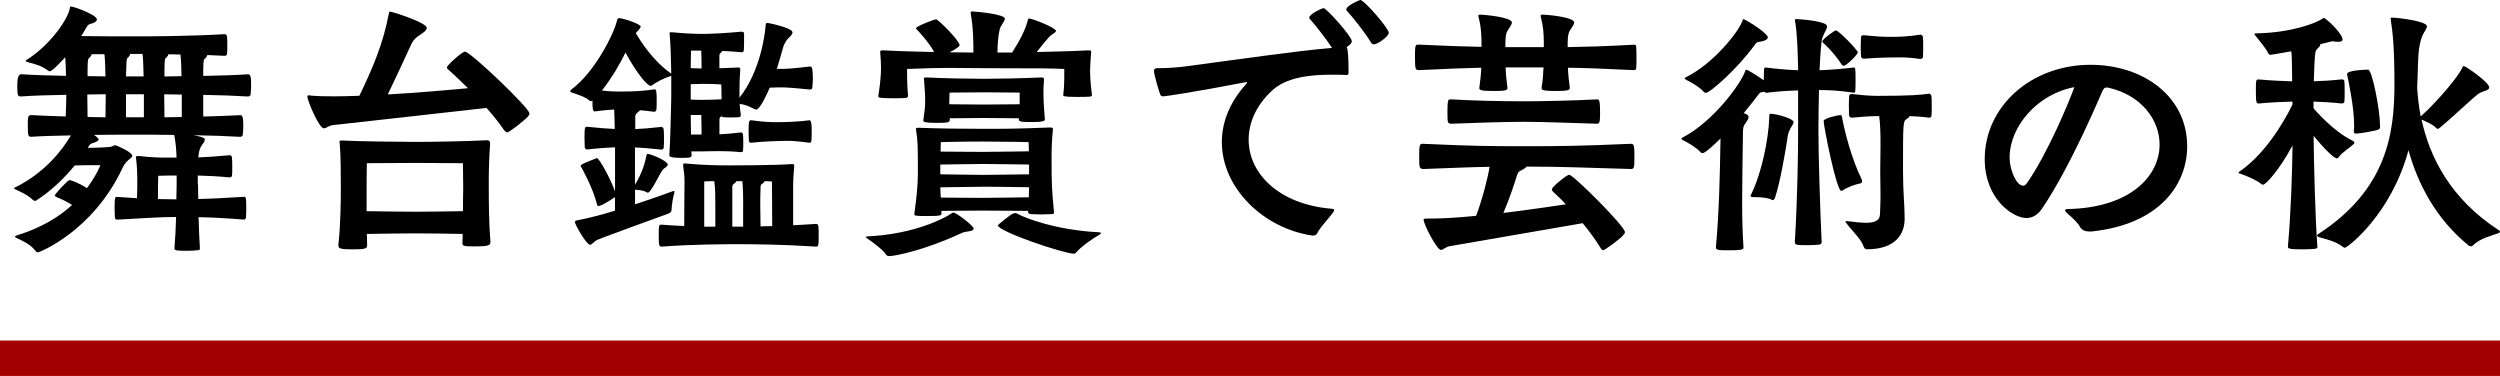
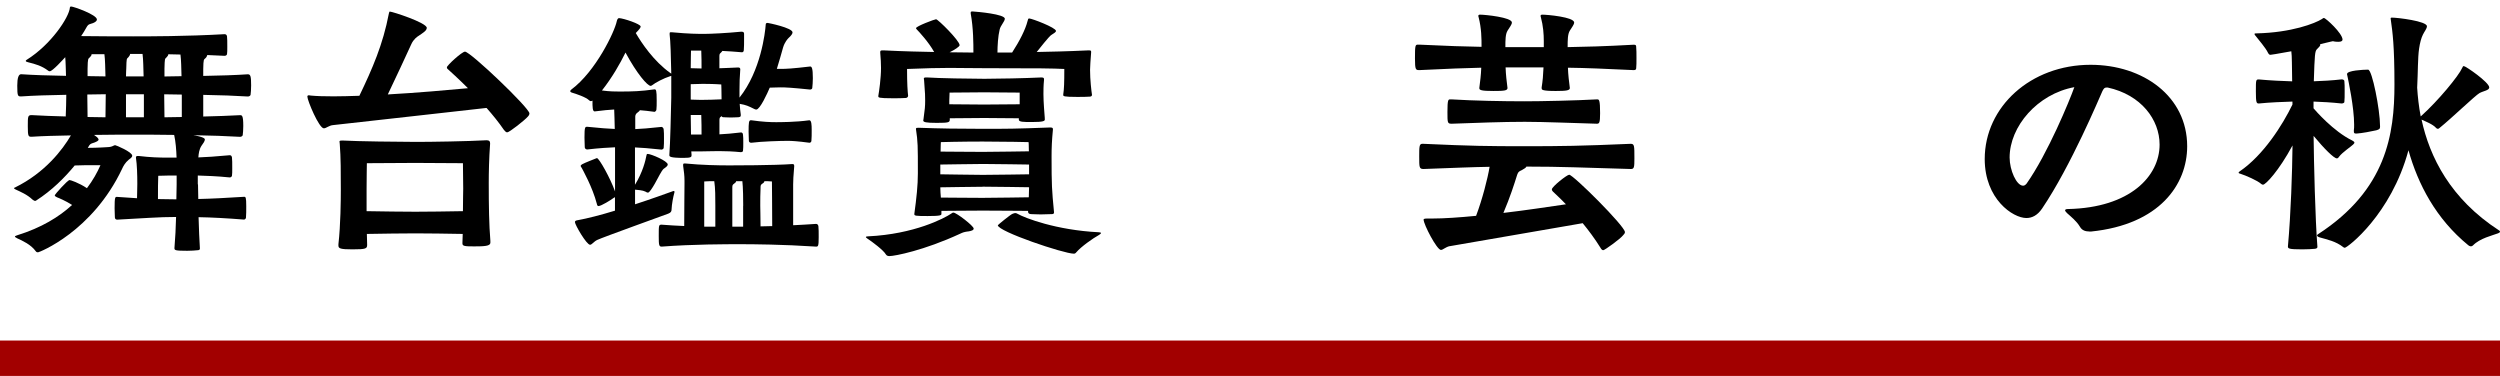
<svg xmlns="http://www.w3.org/2000/svg" id="_レイヤー_2" data-name="レイヤー 2" viewBox="0 0 353.4 53.14">
  <g id="tx">
    <g>
      <g>
        <path d="m27.99,26.06c0,.61.04,1.34.04,2.07,1.84-.04,3.94-.15,6.47-.31.23,0,.31.04.31,1.34,0,.57,0,1.22-.04,1.61,0,.15-.19.27-.27.27-2.41-.19-4.55-.31-6.43-.34.04,1.65.12,3.25.19,4.44,0,.15-.12.23-.31.23-.38.04-.96.08-1.49.08-1.72,0-1.8-.08-1.8-.38.12-1.38.19-2.91.23-4.4-2.49,0-4.67.19-8.34.38-.11,0-.31-.08-.31-.31,0-.27-.04-.8-.04-1.3,0-1.61.08-1.61.34-1.61l2.83.19c0-.54.04-1.26.04-2.03,0-1.26-.04-2.68-.19-3.67v-.08c0-.15.11-.19.23-.19h.19c1.57.19,2.87.23,4.02.23h1.3c-.04-1.11-.12-2.22-.34-3.21-2.33-.04-4.44-.04-5.63-.04s-3.29,0-5.7.04l.42.31c.15.15.23.27.23.34,0,.15-.19.27-.57.42-.27.11-.54.11-.73.38l-.23.38c1.38,0,2.91-.11,2.91-.11.65-.04.73-.27.96-.27.12,0,2.41.96,2.41,1.49,0,.27-.38.46-.5.57-.5.42-.77.92-.92,1.26-4.21,8.92-11.75,11.83-11.9,11.83-.12,0-.23-.04-.31-.15-.69-.96-1.88-1.49-2.64-1.84-.23-.12-.31-.19-.31-.23,0-.08.12-.12.31-.19,3.44-1.07,5.93-2.6,7.77-4.29-.96-.61-1.91-1-2.11-1.07-.15-.08-.34-.15-.34-.31,0-.08,1.8-2.14,2.1-2.14.12,0,1.3.38,2.45,1.15.84-1.11,1.46-2.22,1.91-3.25h-2.11c-.46,0-1.03.04-1.53.04-1.42,1.72-3.21,3.52-5.47,4.97-.04,0-.08.04-.12.04-.12,0-.27-.11-.38-.19-.77-.73-1.72-1.11-2.37-1.42-.15-.08-.23-.11-.23-.19,0-.04.04-.08.15-.11,4.21-2.07,6.7-5.32,7.88-7.35-1.99.04-3.94.08-5.55.19-.46,0-.54-.04-.54-1.49,0-1.38,0-1.57.54-1.57,1.42.08,3.1.15,4.82.19.04-1.03.08-2.14.08-3.06-2.37.04-4.71.11-6.39.23-.46,0-.54-.04-.54-1.53q0-1.61.54-1.61c1.72.12,4.02.19,6.35.23-.04-1-.04-1.88-.11-2.64-.31.34-1.8,1.99-2.18,1.99-.08,0-.15,0-.23-.08-.92-.69-1.76-.92-2.83-1.19-.19-.04-.34-.11-.34-.19,0-.04.04-.11.12-.15,3.44-2.14,6.01-6.01,6.12-7.39,0-.11.08-.15.19-.15.31,0,3.63,1.15,3.63,1.84,0,.15-.15.34-.54.5-.5.19-.65.08-.96.65-.19.38-.46.77-.73,1.19,2.53.04,6.16.04,7.35.04,2.07,0,7.54,0,12.93-.31.19,0,.31.11.34.31.04.23.04.88.04,1.49,0,.42,0,.84-.04,1.03-.04.15-.19.23-.34.23l-2.45-.11c-.04.15-.11.31-.23.42-.27.27-.31.08-.34,1.57v.96c2.29-.04,4.59-.11,6.31-.23.38,0,.46.31.46,1.57,0,.54-.04,1.07-.08,1.34-.04.15-.23.23-.38.23-1.68-.11-3.94-.19-6.31-.23v3.06c1.88-.04,3.67-.11,5.2-.19.27,0,.46,0,.46,1.53,0,.5-.04,1.03-.08,1.3-.04.15-.23.23-.38.23-1.84-.11-4.21-.19-6.58-.23,1.53.27,1.61.5,1.61.61,0,.23-.23.54-.5.92-.31.5-.38,1.07-.42,1.61,1.11-.04,2.37-.12,4.44-.31.19,0,.27.12.31.31.04.23.04.92.04,1.53,0,.42,0,.88-.04,1.07-.04.15-.19.23-.31.23-1.88-.19-3.33-.23-4.52-.27v1.26Zm-13.05-12.74c-.8,0-1.68.04-2.6.04,0,1.03.04,2.14.04,3.18.88,0,1.72.04,2.53.04,0-1.07.04-2.3.04-3.25Zm-1.99-5.66c0,.15-.11.31-.23.42-.27.27-.31.11-.34,1.61v1.07c.88,0,1.72.04,2.53.04-.04-1.22-.04-2.3-.15-3.14h-1.8Zm7.35,3.14c-.04-1.22-.04-2.3-.15-3.18h-1.76c0,.15-.12.34-.23.46-.27.27-.27.11-.31,1.61,0,.12-.04.5-.04,1.11h2.49Zm.04,2.53h-2.53v3.25h2.53v-3.25Zm4.63,11.48c-.77,0-1.49,0-2.6.04-.04.57-.04,2.14-.04,3.29.84,0,1.65.04,2.6.04,0-.73.04-1.45.04-2.1v-1.26Zm.73-11.44c-.88,0-1.68-.04-2.49-.04,0,1.07.04,2.22.04,3.25.8,0,1.61-.04,2.45-.04v-3.18Zm-2.45-2.56c.77,0,1.57-.04,2.41-.04-.04-1.19-.04-2.22-.15-3.06-.57,0-1.19-.04-1.72-.04,0,.15-.11.31-.23.42-.27.27-.27.11-.31,1.61v1.11Z" style="stroke-width: 0px;" />
        <path d="m68.66,15.27c-.5.04-19.98,2.26-21.54,2.41-.61.04-1,.46-1.34.46-.69,0-2.33-3.94-2.33-4.48,0-.15.08-.19.23-.19.08,0,.15.04.27.04.8.08,1.91.11,3.21.11,1.11,0,2.33-.04,3.64-.08,1.84-3.83,3.33-7.23,4.17-11.63.04-.23.08-.27.15-.27.34,0,5.21,1.57,5.21,2.3,0,.42-.69.8-1.07,1.07-.31.19-.8.54-1.11,1.22-.96,2.1-2.07,4.48-3.33,7.12,4.17-.23,8.42-.61,11.33-.88-1.38-1.38-2.49-2.37-2.83-2.68-.12-.08-.15-.19-.15-.27,0-.27,2.14-2.22,2.56-2.22.76,0,9.11,7.96,9.11,8.73,0,.15-.08.31-.23.46-.38.46-2.6,2.22-2.91,2.22-.15,0-.27-.11-.46-.34-.73-1.07-1.57-2.1-2.45-3.1h-.12Zm.65,19.06c0,.46-.88.5-2.29.5-1.34,0-1.65-.04-1.65-.42v-.08c0-.38.04-.84.04-1.26-1.46-.04-5.63-.08-6.66-.08s-5.4.04-6.89.08c0,.54.04,1.03.04,1.53,0,.54-.15.65-2.07.65-1.72,0-1.99-.12-1.99-.54v-.19c.31-2.68.34-6.35.34-7.62,0-2.37,0-4.67-.15-6.54,0-.15-.04-.27-.04-.34,0-.11.08-.15.31-.15h.27c1.72.11,8.15.19,10.26.19s7.23-.08,9.91-.23h.08c.34,0,.46.15.46.42v.11c-.15,1.99-.19,4.06-.19,5.51,0,3.21.04,5.85.23,8.19v.27Zm-17.49-4.48c1.49.04,5.97.08,6.89.08s5.32-.04,6.73-.08c0-1.49.04-2.72.04-3.18,0-1.07-.04-3.6-.04-3.6,0,0-5.36-.04-6.73-.04s-6.85.04-6.85.04c0,0-.04,2.3-.04,3.71v3.06Z" style="stroke-width: 0px;" />
        <path d="m104.72,16.3c0,.23-.15.23-.31.27-.23,0-.65.04-1.11.04-.42,0-.84-.04-1.07-.04-.12,0-.19-.08-.23-.15l-.15.12c-.12.08-.15.23-.15.38v2.07c.84-.04,1.84-.12,3.06-.27.12,0,.27.11.27.34.04.23.04.65.04,1.11,0,.42,0,.88-.04,1.15,0,.15-.23.19-.31.19-1.11-.11-2.14-.15-3.1-.15s-1.76.04-2.41.04h-1.49c0,.19.04.34.04.5,0,.27,0,.42-1.11.42-1.95,0-2.03-.19-2.03-.38v-.08c.12-1.42.23-6.08.27-8.04v-3.1l-.23.08c-.76.23-2.03.88-2.49,1.26-.08.04-.12.08-.19.08-.46,0-1.95-1.72-3.56-4.71-.77,1.57-1.88,3.52-3.33,5.36,1.15.15,1.91.15,2.49.15,1.88,0,3.02-.04,4.94-.31.23,0,.31.11.31,1.57,0,.5,0,1.03-.04,1.3,0,.15-.19.31-.27.31-.8-.11-1.49-.19-2.07-.23-.04.11-.15.19-.34.34-.23.15-.31.38-.31.57v1.76c.88-.04,1.88-.11,3.71-.31.11,0,.31.15.31.38.04.27.04.77.04,1.26s0,.99-.04,1.3c0,.19-.23.27-.31.27-1.72-.19-2.87-.27-3.75-.31v5.28c1.11-1.8,1.49-3.44,1.61-4.09.04-.19.04-.27.19-.27.46,0,2.83,1,2.83,1.49,0,.23-.3.42-.57.61-.15.11-.38.5-.57.84-.04.04-1.26,2.53-1.65,2.53-.12,0-.27-.08-.38-.15-.38-.19-1.07-.23-1.45-.27v2.07c2.37-.77,4.44-1.53,5.2-1.8.12-.04.19-.08.27-.08s.11.04.11.15c0,.04-.04.08-.04.15-.15.54-.35,1.57-.38,2.33,0,.23-.08.42-.46.57-.38.15-9.34,3.37-10.03,3.71-.5.23-.77.69-1.03.69-.5,0-2.14-2.83-2.14-3.21,0-.19.19-.23.42-.27,1.3-.23,3.25-.73,5.24-1.34v-1.91l-.19.11c-.35.27-1.76,1.15-2.14,1.15-.11,0-.19-.08-.23-.31-.61-2.37-2.03-4.86-2.14-5.09-.08-.11-.15-.19-.15-.27s.08-.15.19-.23c.31-.19,1.99-.84,1.99-.84.04,0,.08-.04.12-.04.31,0,1.91,2.87,2.56,4.71v-6.24c-.92.04-2.18.11-3.94.31-.11,0-.34-.08-.34-.34,0-.31-.04-.84-.04-1.34,0-1.49.08-1.53.38-1.53,1.8.19,2.99.27,3.9.31-.04-1.19-.04-2.14-.08-2.75-.69.04-1.53.11-2.76.27-.31,0-.31-.61-.31-1.53-.08.04-.15.08-.23.08s-.15-.04-.23-.11c-.46-.46-1.84-.92-2.49-1.11-.11-.04-.19-.11-.19-.19s.04-.15.15-.23c3.44-2.56,6.12-8.15,6.43-9.68.04-.19.15-.42.31-.42.69.04,3.06.84,3.06,1.19,0,.12-.08.31-.69.92.8,1.38,2.53,3.98,4.9,5.66l.12.08c-.04-2.3-.12-4.75-.23-5.51v-.19c0-.11.04-.15.15-.15h.15c2.45.23,3.67.23,4.63.23.84,0,3.18-.11,5.17-.31.19,0,.42,0,.42.31v.65c0,.57,0,1.3-.04,1.68-.04.23-.15.27-.27.27-.92-.08-1.91-.15-2.76-.19-.04.08-.15.19-.27.31-.12.08-.15.23-.15.38v1.76c.65-.04,1.49-.04,2.64-.11.15,0,.31.04.31.23v.08c-.08.92-.11,1.95-.11,2.95v1c3.02-3.79,3.63-9.18,3.71-10.33,0-.15.08-.23.27-.23.08,0,3.52.69,3.52,1.34,0,.19-.19.46-.57.8-.11.11-.54.57-.77,1.34-.23.77-.5,1.84-.88,3.02h.5c.8,0,1.68-.04,4.21-.34.23,0,.38.23.38,1.65,0,.5-.04,1.03-.08,1.38,0,.15-.19.23-.31.23-2.64-.27-3.41-.31-4.21-.31-.61,0-.99.04-1.49.04-.34.8-1.38,3.1-1.91,3.1-.08,0-.19-.04-.27-.08-.84-.42-1.15-.57-2.07-.73.04.57.08,1.07.15,1.49v.15Zm7.38,15.54c1.03-.04,2.11-.12,3.25-.19.19,0,.31.12.34.34.04.31.04.92.04,1.53,0,1.3-.08,1.34-.38,1.34-4.71-.31-8.88-.34-10.79-.34-1.76,0-6.62,0-11.02.34-.38,0-.42-.19-.42-1.49,0-1.57,0-1.61.42-1.61,1.07.08,2.14.15,3.18.19,0-2.14.04-5.51.04-5.97v-.46c0-.69-.08-1.26-.19-2.07v-.15c0-.15.04-.19.19-.19h.12c2.37.23,4.63.27,6.2.27.42,0,6.39,0,8.92-.19.23,0,.27.08.27.31-.12,1.38-.15,2.07-.15,2.56v5.78Zm-12.93-22.16c0-.73,0-1.65-.04-2.53h-1.45c0,.34-.04,1.34-.04,2.49.5,0,1.07.04,1.49.04h.04Zm-.04,2.18l-1.49.04v2.18c.42,0,.92.04,1.45.04.88,0,2.1-.04,2.91-.08,0-1.11-.04-2.1-.04-2.1,0,0-1-.08-2.22-.08h-.61Zm.04,7.16c0-.8,0-1.84-.04-2.76h-1.49c0,.88.04,1.88.04,2.76h1.49Zm1.95,10.07c0-1.15,0-2.49-.15-3.48-.46,0-.92,0-1.42.04v6.39h1.57v-2.95Zm3.94,0c0-2.72-.12-3.37-.12-3.48h-.88c0,.12-.11.23-.27.34-.27.19-.27.23-.27.73v5.36h1.53v-2.95Zm1.15-12.09c1.61.23,2.68.27,3.48.27.46,0,2.83,0,4.71-.27.31,0,.34.61.34,1.38,0,.54,0,1.15-.04,1.53,0,.19-.19.27-.27.27-1.72-.23-2.53-.27-3.1-.27-.96,0-3.71.08-5.13.27-.12,0-.34-.04-.34-.31,0-.31-.04-.8-.04-1.26,0-1.3.04-1.61.31-1.61h.08Zm1.84,8.61c0,.12-.08.23-.27.34-.27.19-.27.23-.27.73-.04.69-.04,1.53-.04,2.41,0,.31.04,1.76.04,2.91.54,0,1.07-.04,1.65-.04,0-2.3-.04-6.05-.04-6.31-.38-.04-.77-.04-1.07-.04Z" style="stroke-width: 0px;" />
        <path d="m136.79,32.72c-.5.08-.65.12-1.11.34-5.05,2.33-9.18,3.14-9.95,3.14-.19,0-.38-.04-.5-.23-.34-.61-1.95-1.8-2.64-2.26-.12-.08-.19-.15-.19-.19,0-.08.15-.11.31-.11,6.54-.31,10.79-2.56,11.75-3.21.15-.12.23-.15.31-.15.42,0,2.87,1.88,2.87,2.26,0,.23-.31.34-.84.42Zm17.57-19.29c0,.15-.15.23-.31.23-.42.04-1.15.04-1.8.04-1.91,0-1.95-.11-1.95-.27v-.08c.12-.77.15-1.68.15-3.6-1.72-.08-3.25-.11-11.17-.11-2.07,0-3.48-.04-5.05-.04s-3.29.04-6.01.15c0,2.14.08,3.18.15,3.79,0,.15-.15.31-.34.31-.42.04-1.15.04-1.88.04-1.95,0-1.99-.11-1.99-.27v-.08c.11-.61.38-2.49.38-3.94,0-.69-.04-1.26-.11-2.14v-.11c0-.23.11-.23.46-.23,3.02.15,5.28.19,7.16.23-.73-1.34-2.14-2.87-2.41-3.14-.11-.11-.15-.15-.15-.23,0-.27,2.64-1.26,2.83-1.26.27,0,3.33,3.02,3.33,3.67,0,.19-.69.65-1.42,1,1.19,0,2.26.04,3.37.04,0-1.22,0-3.44-.38-5.51v-.15c0-.11.04-.15.27-.15.69.04,4.55.38,4.55,1.03,0,.38-.61.96-.73,1.53-.23.92-.31,2.33-.31,3.25h2.07c1.07-1.65,1.88-3.25,2.18-4.44.08-.27.08-.38.23-.38.38,0,3.79,1.3,3.79,1.76,0,.19-.31.34-.65.57-.12.08-.34.23-2.07,2.41,1.91-.04,4.17-.08,7.35-.23.27,0,.34.04.34.19v.11c-.08,1.15-.15,1.91-.15,2.45,0,1.45.19,3.02.27,3.52v.04Zm-5.36,16.57c0,.27-.19.27-.42.27-.42,0-.96.04-1.45.04-.54,0-1-.04-1.34-.04-.27,0-.46-.11-.46-.31v-.15c-1.22,0-3.9-.04-6.39-.04-2.18,0-4.48.04-5.86.04v.42c0,.19-.08.31-1.95.31-1.72,0-1.88-.04-1.88-.27v-.04c.31-2.26.5-4.02.5-5.74,0-3.94,0-4.44-.27-6.24v-.04c0-.15.15-.15.34-.15,3.06.11,5.78.15,9.07.15,3.6,0,4.48,0,9.57-.19.31,0,.38.08.38.23v.08c-.15,1.57-.19,2.56-.19,3.79,0,4.06.04,4.71.34,7.81v.08Zm-1.3-13.13c0,.23-.15.38-1.84.38-1.19,0-1.84,0-1.84-.34v-.19c-1.15,0-4.06-.04-4.9-.04s-3.71.04-4.86.04v.15c0,.42-.08.5-1.84.5-1.57,0-1.91-.11-1.91-.34,0-.08.04-.15.04-.23.19-1.34.23-1.8.23-2.56,0-.96,0-.61-.15-2.87,0-.11-.04-.19-.04-.23,0-.15.08-.19.31-.19h.19c1.42.11,6.28.19,8.07.19s5.82-.08,8.04-.19c.31,0,.38.08.38.23v.15c-.08.8-.08,1.45-.08,1.99,0,.34,0,1,.19,3.37v.19Zm-2.22,6.39c-1.19,0-3.94-.08-6.51-.08-2.26,0-4.71.08-6.05.08v1.38c1.34,0,3.75.08,6.01.08,2.56,0,5.36-.08,6.54-.08v-1.38Zm-6.51,3.14c-2.26,0-4.71.08-6.05.08,0,.5.04.96.08,1.45,1.34,0,3.67.04,5.89.04,2.56,0,5.36-.08,6.54-.08,0-.46.04-.92.04-1.42-1.19,0-3.98-.08-6.51-.08Zm6.43-6.31s-3.37-.08-6.51-.08-5.89.08-5.89.08c0,0-.04.54-.04,1.34,1.34,0,3.75.04,5.97.04,2.53,0,5.32-.08,6.51-.08,0-.84-.04-1.3-.04-1.3Zm-1.26-7c-.92,0-4.09-.04-5.05-.04-1.15,0-4.86.04-4.86.04,0,0-.04.77-.04,1.11v.54c1.11,0,4.13.04,4.9.04s3.94-.04,5.05-.04v-1.65Zm8,22.58c-.11.15-.23.19-.34.19-1.42,0-10.75-3.14-10.75-4.02,0-.04,1.76-1.49,2.07-1.61.19-.08.31-.11.42-.11.08,0,.19.04.31.11.99.57,5.43,2.3,11.44,2.6.19,0,.34.04.34.11s-.08.15-.27.27c-.84.46-2.53,1.65-3.21,2.45Z" style="stroke-width: 0px;" />
-         <path d="m185.46,33.29c-6.93-1.03-12.74-6.77-12.74-13.2,0-2.72,1.03-5.55,3.45-8.23.08-.08.11-.15.11-.19s-.04-.08-.11-.08c-.04,0-.08.04-.15.04-7.35,1.42-11.37,1.99-11.56,1.99-.15,0-.34-.04-.42-.19-.15-.31-.92-2.91-.92-3.41,0-.27.19-.38.5-.38,1.26,0,2.76-.08,4.36-.31,6.43-.84,15.23-2.14,20.32-2.56-.88-1.34-2.41-3.29-3.14-4.09-.08-.08-.08-.11-.08-.19,0-.5,1.8-1.34,2.03-1.34.38,0,3.98,3.98,3.98,4.67,0,.42-.69.8-.73.84.19.08.27,1.8.27,3.25v.42c0,.15-.08.27-.27.27-.69-.04-1.42-.04-2.18-.04-3.06,0-6.39.38-8.38,2.26-2.26,2.1-3.29,4.55-3.29,6.93,0,4.75,4.25,9.15,11.75,9.76.27.04.34.08.34.19,0,.08-.08.23-.19.38-.54.77-1.8,2.03-2.22,2.91-.11.23-.31.31-.57.31h-.15Zm8.72-27.02c-.15,0-.27-.08-.38-.27-.8-1.34-2.6-3.6-3.41-4.48-.08-.08-.08-.11-.08-.19,0-.54,1.91-1.34,1.99-1.34.5,0,4.02,3.98,4.02,4.67,0,.42-1.49,1.61-2.14,1.61Z" style="stroke-width: 0px;" />
        <path d="m217.92,12.4c.15-.92.23-1.8.27-2.87h-5.36c.04,1.11.15,1.95.27,2.91,0,.38-.5.42-1.99.42-1.68,0-1.99-.12-1.99-.38v-.08c.12-.92.23-1.76.27-2.83-2.18.04-4.75.15-8.76.34-.5,0-.61-.04-.61-1.65,0-1.84.04-1.95.42-1.95h.19c3.87.19,6.58.27,8.8.31,0-1.19,0-2.6-.42-4.21,0-.04-.04-.11-.04-.15,0-.11.08-.19.23-.19.73,0,4.52.38,4.52,1.11,0,.31-.34.69-.61,1.15-.31.5-.31,1.34-.31,2.33h5.43v-.84c0-1-.08-2.14-.42-3.41,0-.04-.04-.11-.04-.15,0-.11.08-.19.23-.19.73,0,4.52.34,4.52,1.11,0,.31-.34.69-.61,1.15-.31.5-.31,1.34-.31,2.33,2.41-.04,5.2-.11,9.34-.34.31,0,.35.08.35.34.04.34.04.92.04,1.53,0,.57,0,1.15-.04,1.45,0,.19-.12.27-.35.27-3.98-.19-6.85-.31-9.3-.34.04,1.07.15,1.95.27,2.87,0,.34-.46.42-1.99.42-1.99,0-1.99-.19-1.99-.38v-.08Zm-12.97,22.39c-.61.12-.96.54-1.26.54-.57,0-2.45-3.6-2.45-4.29,0-.04,0-.15.5-.15h.8c1.57,0,3.75-.15,6.12-.38.88-2.33,1.64-5.28,1.91-6.93-2.53.04-4.98.15-9.34.31-.61,0-.61-.23-.61-1.76,0-1.34,0-1.8.42-1.8h.19c6.77.31,9.22.34,14.31.34s8-.04,14.96-.34c.54,0,.54.23.54,2.07,0,1.26-.04,1.49-.5,1.49-6.66-.19-9.87-.34-14.77-.34-.04.15-.31.31-.65.5-.31.15-.5.19-.65.65-.42,1.34-.99,3.14-1.95,5.4,3.25-.38,6.47-.88,8.84-1.22-.88-.92-1.57-1.53-1.84-1.8-.08-.08-.15-.19-.15-.31,0-.38,2.14-2.07,2.45-2.07.57,0,7.88,7.27,7.88,8.11,0,.15-.11.31-.27.46-.38.5-2.6,2.1-2.79,2.1-.15,0-.27-.11-.42-.38-.76-1.22-1.64-2.41-2.49-3.44l-18.79,3.25Zm20.86-20.74c.23,0,.38.08.38,1.95,0,1.38-.12,1.49-.46,1.49-3.02-.08-7.42-.27-10.18-.27-3.21,0-6.96.15-10.33.27-.61,0-.61-.11-.61-1.68,0-1.72.12-1.76.38-1.76h.23c3.14.19,7.16.27,10.33.27,2.29,0,7.31-.11,10.14-.27h.12Z" style="stroke-width: 0px;" />
-         <path d="m254.19,12.78c-1.22.04-2.72.11-4.52.34-.08,0-.15-.04-.23-.15-.46.08-.61,0-.92.46-.34.46-1.07,1.42-2.03,2.56.46.15.69.27.69.57,0,.19-.15.46-.34.73-.46.57-.46.88-.46,1.72-.04,3.6-.11,6.58-.11,9.41,0,2.22.04,4.33.19,6.58,0,.31-.42.38-1.95.38s-1.95,0-1.95-.42c.46-5.13.57-10.29.65-15.38-.57.57-2.14,2.07-2.53,2.07-.12,0-.23-.04-.31-.15-.54-.61-1.68-1.3-2.41-1.65-.15-.08-.27-.15-.27-.23s.04-.11.19-.19c4.44-2.33,8.3-7.77,8.8-9.34.04-.15.12-.23.19-.23.23,0,1.99,1.15,2.45,1.49,0-.61.04-1.22.04-1.49,0-.23.04-.31.27-.31,1.84.23,3.37.34,4.55.38-.04-2.72-.15-5.36-.42-6.89,0-.08-.04-.15-.04-.19,0-.15.11-.15.31-.15.77.04,4.25.31,4.25,1.03,0,.38-.42.88-.69,1.68-.15.46-.27,2.22-.38,4.52,1.26-.04,2.79-.15,4.82-.38.11,0,.23,0,.23.27.04.27.04.88.04,1.49s0,1.26-.04,1.57c0,.19-.12.23-.19.23-1.99-.31-3.63-.38-4.94-.38-.04,1.84-.08,3.83-.08,5.7,0,3.37.23,11.02.46,15.81,0,.19-.15.31-.34.34-.42.04-1,.08-1.57.08-1.8,0-1.88-.04-1.88-.5.38-6.47.46-12.44.46-15.73v-5.66Zm-5.13-6.93c-.5.11-.65,0-.99.46-2.49,3.48-6.39,6.81-6.89,6.81-.12,0-.27-.04-.34-.15-.54-.61-1.68-1.3-2.41-1.65-.15-.08-.27-.15-.27-.23s.04-.11.19-.19c3.87-1.91,7.42-6.39,7.96-7.96.04-.15.08-.23.15-.23.04,0,.08,0,.11.04.65.27,3.33,1.99,3.33,2.53,0,.23-.31.46-.84.57Zm-1.22,22.01c-.23,0-.38-.04-.38-.19,0-.04.04-.12.08-.19,1.53-3.1,2.45-7.85,2.56-10.79,0-.61.04-.61.19-.61.73,0,3.25.65,3.25,1.19,0,.23-.27.54-.5.99-.23.5-.31.73-.38,1.34-.27,1.76-.96,5.93-1.72,8.27-.04.15-.15.42-.34.42-.04,0-.08-.04-.12-.04-.57-.31-1.57-.38-2.3-.38h-.34Zm12.78-18.56c-.11,0-.19-.04-.31-.23-1.15-1.72-2.37-2.83-2.56-2.98-.08-.08-.15-.15-.15-.23,0-.34,1.8-1.57,1.88-1.57.46,0,3.14,2.83,3.14,3.1,0,.34-1.64,1.91-1.99,1.91Zm-.19,17.64s-.11.04-.15.04c-.69,0-2.49-9.18-2.49-9.87,0-.38,1.95-.84,2.41-.84.08,0,.15.08.19.31.31,1.76,1.3,5.78,2.76,8.73.04.12.08.19.08.31,0,.15-.08.27-.27.31-.73.15-1.8.5-2.53,1.03Zm.73,4.32c.88.12,1.84.23,2.6.23,1.11,0,1.95-.23,1.99-1.15.04-1,.08-1.84.08-2.68,0-1.11-.04-2.18-.04-3.48,0-1,.04-2.41.04-3.83s-.04-2.91-.19-3.94c-.88,0-1.84.04-3.9.23-.08,0-.35-.08-.35-.34,0-.31-.04-.8-.04-1.34s.04-1.03.04-1.3c0-.34.23-.38.35-.38,1.95.23,2.83.27,3.75.27,4.59,0,6.08-.15,7.23-.31.08,0,.27.11.31.34.04.27.04.8.04,1.34s0,1.11-.04,1.45c0,.19-.23.27-.31.27-.99-.15-1.95-.19-2.79-.23,0,.12-.15.23-.42.42-.5.34-.5.46-.5,7.35,0,3.18.23,4.63.23,6.74s-1.22,4.32-5.36,4.32c-.23,0-.38-.19-.5-.54-.38-1-1.64-2.14-2.37-3.14-.08-.12-.15-.19-.15-.23s.08-.08.19-.08h.12Zm10.33-22.92c-1.34-.19-2.14-.23-2.95-.23-2.83,0-4.59.15-5.09.19-.08,0-.38-.08-.38-.34,0-.31-.04-.8-.04-1.34s.04-1.03.04-1.3c0-.34.27-.34.38-.34,1.65.15,2.33.23,3.86.23,1.34,0,2.3-.04,4.17-.31.08,0,.34.11.34.34.04.27.04.8.04,1.38,0,.54,0,1.11-.04,1.45,0,.19-.27.27-.34.27Z" style="stroke-width: 0px;" />
        <path d="m295.33,32.72c-.46,0-.99-.11-1.3-.65-.5-.84-1.26-1.42-1.84-1.95-.19-.19-.27-.31-.27-.38,0-.15.19-.19.42-.19,8.8-.19,12.94-4.67,12.94-9.11,0-3.52-2.6-7.04-7.35-8.07h-.12c-.34,0-.42.15-.61.5-.42.92-4.44,10.56-8.53,16.61-.65.96-1.42,1.34-2.22,1.34-1.91,0-5.89-2.68-5.89-8.34,0-7.39,6.51-13.32,14.96-13.32,7.46,0,13.66,4.48,13.66,11.52,0,5.4-3.9,11.06-13.58,12.05h-.27Zm-11.25-10.45c0,1.76.96,3.98,1.91,3.98.19,0,.34-.12.5-.31,2.99-4.25,6.08-11.75,6.74-13.62-5.21.96-9.15,5.55-9.15,9.95Z" style="stroke-width: 0px;" />
        <path d="m327.04,15.31c.23.27,2.79,3.25,5.47,4.55.19.11.31.19.31.31,0,.08-.08.15-.19.27-.27.27-1.53,1.11-1.95,1.68-.11.15-.19.27-.34.27-.42,0-1.8-1.38-3.29-3.18.04,3.75.23,11.79.54,15.69,0,.19-.15.23-.34.27-.38.04-1.11.08-1.8.08-1.95,0-2.03-.12-2.03-.42.42-4.63.61-10.56.65-14.27-1.91,3.56-3.79,5.55-4.17,5.55-.08,0-.19-.04-.27-.12-.5-.46-2.18-1.19-2.91-1.42-.15-.04-.27-.08-.27-.15s.04-.11.15-.19c3.37-2.3,6.05-6.54,7.46-9.45v-.42c-1.34.04-3.14.11-4.75.27-.34,0-.42-.11-.42-1.72s0-1.68.42-1.68c1.61.15,3.37.23,4.71.27,0-1-.04-1.95-.04-2.72,0-.69-.04-1.15-.08-1.53-2.03.38-2.91.5-2.95.5-.15,0-.23-.08-.34-.27-.34-.73-1.3-1.8-1.76-2.41-.12-.11-.15-.19-.15-.27s.11-.08.27-.08c4.98-.11,8.3-1.42,9.26-2.03.15-.11.19-.15.27-.15.27,0,2.64,2.18,2.64,3.06,0,.19-.19.31-.57.31-.19,0-.46,0-.77-.08h-.04s-.08,0-1.8.42c0,.04.04.04.04.08,0,.15-.19.34-.46.61-.31.27-.34.8-.46,4.55,1.19-.04,2.56-.11,3.94-.27.11,0,.38.04.38.27.04.23.04.84.04,1.42,0,.61,0,1.19-.04,1.49,0,.19-.31.23-.38.23-1.38-.15-2.79-.23-3.98-.27v.96Zm4.44,19.71c-.08,0-.15,0-.23-.08-1.07-.84-2.26-1.07-3.33-1.38-.27-.08-.38-.19-.38-.27s.08-.15.15-.19c9.68-6.28,10.79-14.16,10.79-21.16,0-5.51-.27-7.39-.5-9.03,0-.11-.04-.23-.04-.27,0-.12.04-.15.19-.15.8,0,4.94.5,4.94,1.22,0,.34-.35.73-.57,1.19-.23.46-.42,1.15-.54,1.99-.19,1.3-.15,3.21-.27,5.51.08,1.26.23,2.64.5,4.06,2.49-2.22,5.4-5.78,5.86-6.85.08-.15.11-.27.23-.27.27,0,3.6,2.3,3.6,3.02,0,.42-.84.5-1.38.8-.61.34-3.9,3.52-5.66,4.94-.08.08-.15.11-.23.11s-.15-.04-.23-.11c-.46-.54-1.57-.96-2.07-1.19,1.15,5.28,4.06,11.18,10.94,15.65.08.04.15.11.15.19s-.08.15-.27.23c-.8.31-2.56.69-3.56,1.72-.08.08-.19.12-.27.12-.15,0-.31-.08-.38-.15-4.59-3.75-7.12-8.65-8.46-13.43-2.45,9.11-8.65,13.78-8.99,13.78Zm4.97-17.14c0,.34-.12.42-.54.54-.65.15-2.07.42-2.79.46-.31,0-.38-.04-.38-.31v-.15c.04-.23.04-.5.04-.8,0-2.41-.8-6.16-.96-6.93-.04-.08-.04-.15-.04-.23,0-.5,2.33-.61,2.83-.61h.15c.57,0,1.68,5.7,1.68,7.92v.11Z" style="stroke-width: 0px;" />
      </g>
      <rect x="0" y="48.14" width="353.4" height="5" style="fill: #a20000; stroke-width: 0px;" />
    </g>
  </g>
</svg>